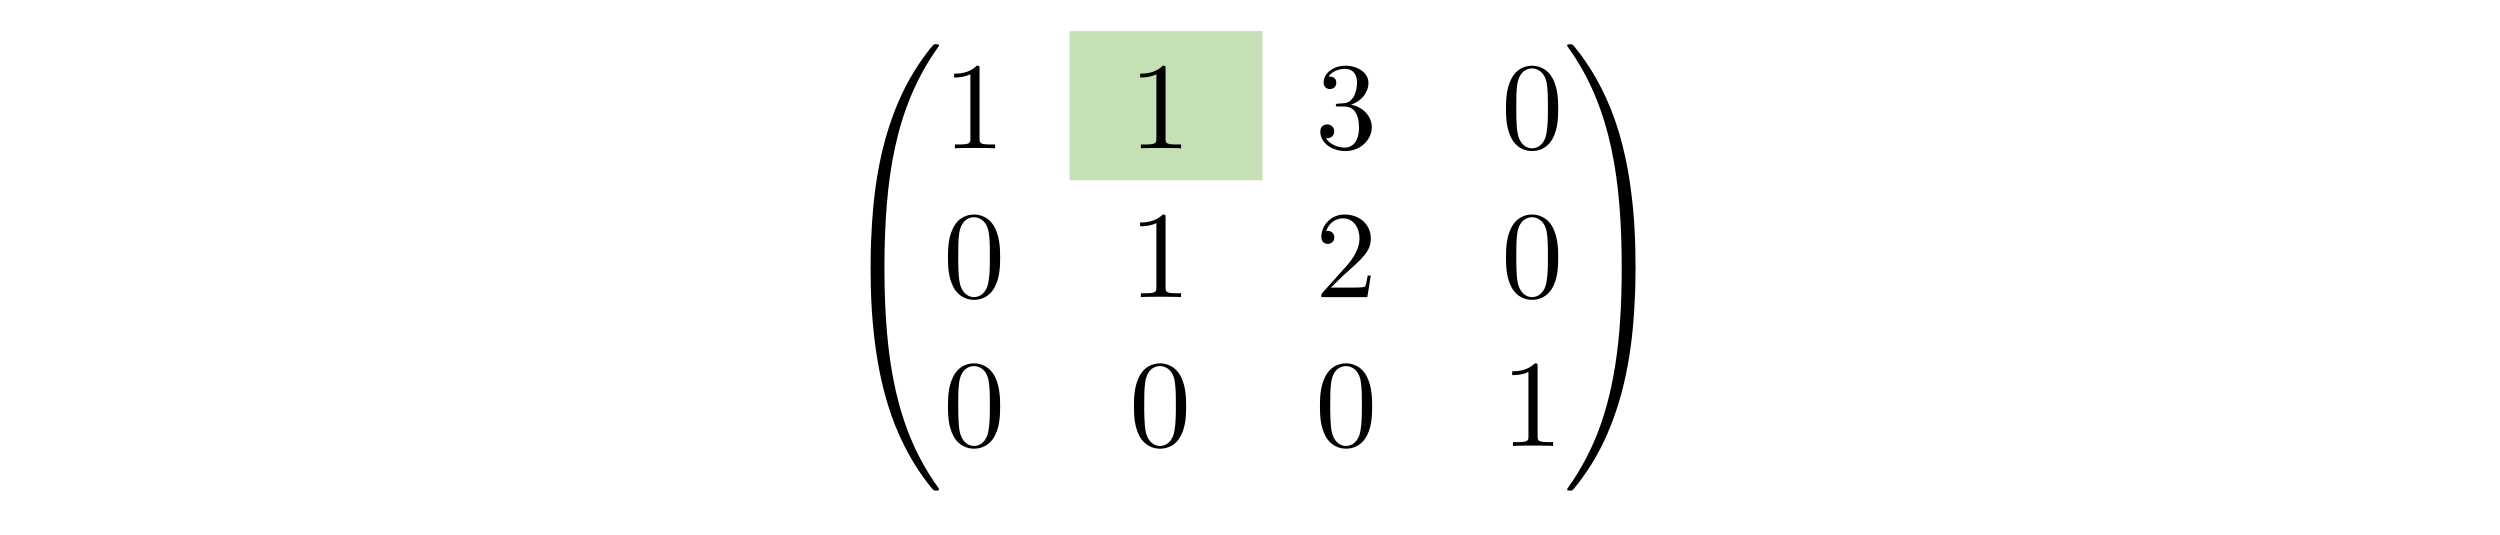
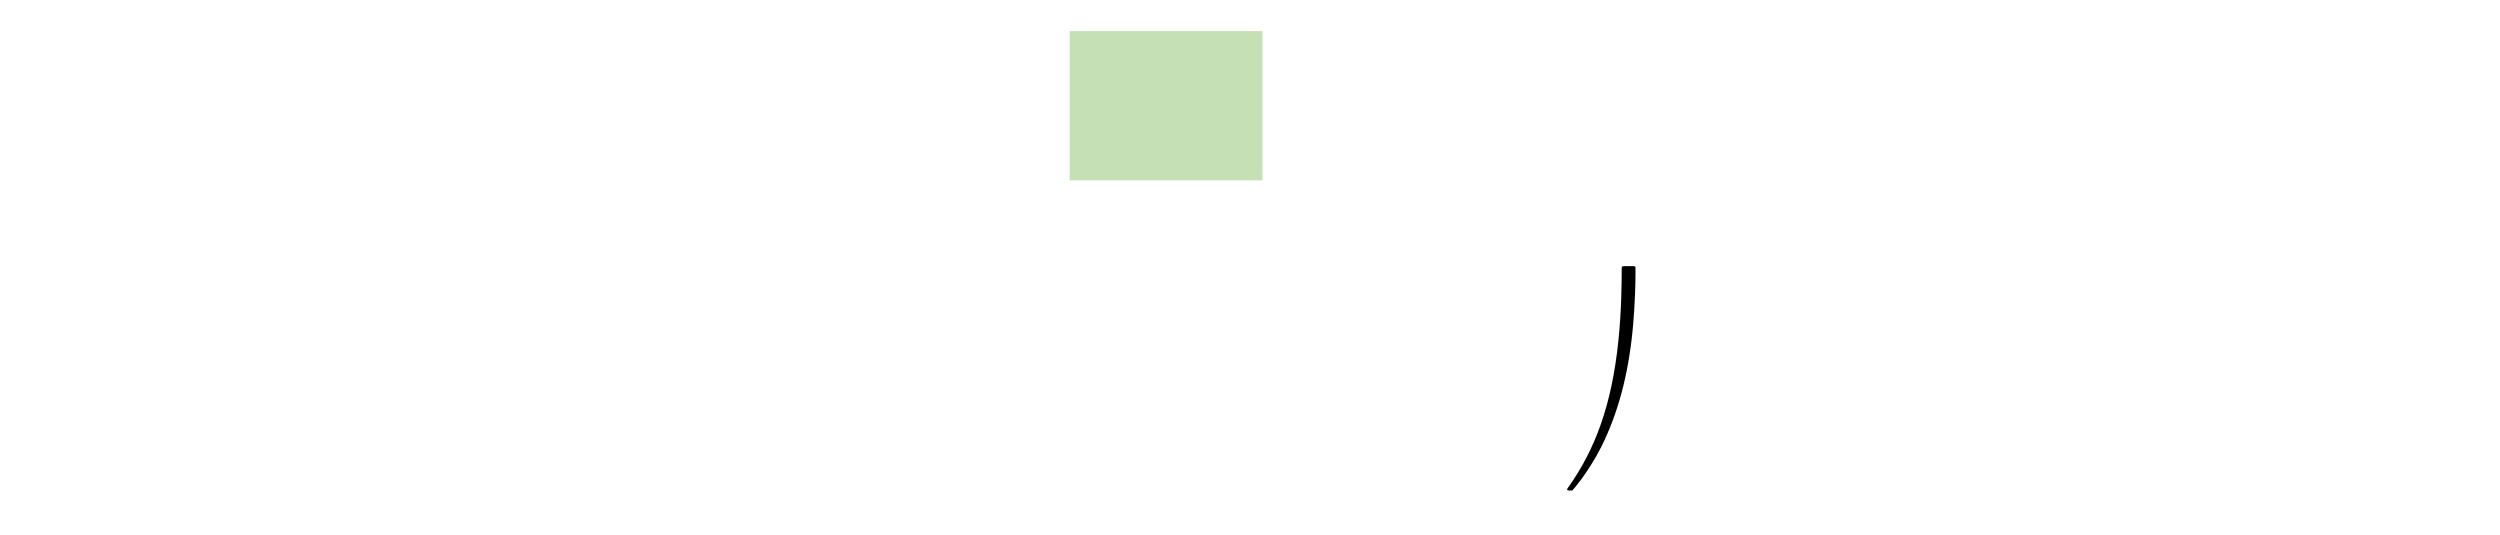
<svg xmlns="http://www.w3.org/2000/svg" width="402" height="86" overflow="hidden">
  <path fill="#C5E0B4" d="M172 5h31v24h-31z" />
-   <path d="M141.656 43.2c.44 0 .559 0 .559-.28.04-13.981 1.655-25.59 8.636-35.343.14-.18.14-.22.14-.26 0-.199-.14-.199-.459-.199s-.359 0-.399.04c-.08.06-2.613 2.972-4.627 6.981-2.633 5.266-4.288 11.31-5.026 18.57-.06.618-.48 4.766-.48 9.494v.778c.02.219.14.219.56.219h1.096" />
-   <path d="M140.56 42.798c-.42 0-.54 0-.56.22v.778c0 12.187 2.175 19.327 2.793 21.342 1.357 4.427 3.57 9.095 6.901 13.204.3.359.38.458.46.498.04.02.059.04.378.04.32 0 .459 0 .459-.2 0-.04 0-.08-.12-.259-6.642-9.215-8.636-20.304-8.656-35.343 0-.28-.12-.28-.559-.28h-1.097M157.514 11.086c0-.478 0-.518-.459-.518-1.237 1.276-2.992 1.276-3.63 1.276v.619c.399 0 1.576 0 2.613-.519v10.332c0 .718-.06.957-1.855.957h-.638v.619c.698-.06 2.433-.06 3.23-.06.799 0 2.534 0 3.232.06v-.619h-.638c-1.795 0-1.855-.22-1.855-.957v-11.19M187.423 11.086c0-.478 0-.518-.459-.518-1.236 1.276-2.992 1.276-3.63 1.276v.619c.399 0 1.576 0 2.613-.519v10.332c0 .718-.06.957-1.855.957h-.638v.619c.698-.06 2.433-.06 3.231-.06s2.533 0 3.231.06v-.619h-.638c-1.795 0-1.855-.22-1.855-.957v-11.19M217.253 16.83c1.635-.538 2.792-1.934 2.792-3.51 0-1.635-1.755-2.752-3.67-2.752-2.015 0-3.53 1.197-3.53 2.712 0 .659.438 1.037 1.017 1.037.618 0 1.017-.438 1.017-1.017 0-.997-.938-.997-1.236-.997.617-.977 1.934-1.237 2.652-1.237.818 0 1.915.44 1.915 2.234 0 .24-.04 1.396-.558 2.274-.599.957-1.277 1.017-1.776 1.037-.16.02-.638.06-.778.06-.16.02-.3.04-.3.24 0 .219.14.219.48.219h.877c1.636 0 2.374 1.356 2.374 3.31 0 2.713-1.376 3.292-2.254 3.292-.858 0-2.354-.34-3.052-1.516.698.1 1.317-.34 1.317-1.097 0-.718-.539-1.117-1.117-1.117-.479 0-1.118.28-1.118 1.157 0 1.815 1.856 3.131 4.03 3.131 2.433 0 4.249-1.815 4.249-3.85 0-1.635-1.257-3.19-3.331-3.61M250.56 17.469c0-1.596-.1-3.191-.798-4.667-.918-1.915-2.553-2.234-3.391-2.234-1.197 0-2.653.518-3.471 2.373-.638 1.376-.738 2.932-.738 4.528 0 1.496.08 3.29.898 4.807.858 1.615 2.313 2.014 3.291 2.014 1.077 0 2.593-.419 3.471-2.313.638-1.377.738-2.932.738-4.508Zm-4.209 6.383c-.778 0-1.955-.5-2.314-2.414-.219-1.197-.219-3.032-.219-4.208 0-1.277 0-2.593.159-3.67.38-2.374 1.875-2.553 2.374-2.553.658 0 1.974.359 2.354 2.333.199 1.117.199 2.633.199 3.89 0 1.495 0 2.852-.219 4.128-.3 1.895-1.437 2.494-2.334 2.494M160.825 41.395c0-1.596-.1-3.191-.798-4.667-.918-1.915-2.553-2.234-3.39-2.234-1.198 0-2.654.518-3.471 2.373-.639 1.376-.738 2.932-.738 4.528 0 1.496.08 3.29.897 4.807.858 1.615 2.314 2.014 3.291 2.014 1.077 0 2.593-.419 3.47-2.313.639-1.377.739-2.932.739-4.508Zm-4.209 6.382c-.778 0-1.954-.498-2.313-2.413-.22-1.197-.22-3.032-.22-4.208 0-1.277 0-2.593.16-3.67.379-2.374 1.875-2.554 2.373-2.554.658 0 1.975.36 2.354 2.334.2 1.117.2 2.633.2 3.89 0 1.495 0 2.852-.22 4.128-.3 1.895-1.436 2.493-2.334 2.493M187.423 35.012c0-.478 0-.518-.459-.518-1.236 1.276-2.992 1.276-3.63 1.276v.618c.399 0 1.576 0 2.613-.518v10.332c0 .718-.06.957-1.855.957h-.638v.618c.698-.06 2.433-.06 3.231-.06s2.533 0 3.231.06v-.618h-.638c-1.795 0-1.855-.22-1.855-.957v-11.19M214.001 46.242l2.115-2.055c3.111-2.752 4.308-3.83 4.308-5.824 0-2.274-1.795-3.87-4.229-3.87-2.254 0-3.73 1.836-3.73 3.61 0 1.118.998 1.118 1.057 1.118.34 0 1.038-.24 1.038-1.057 0-.519-.36-1.038-1.057-1.038-.16 0-.2 0-.26.02.46-1.296 1.536-2.034 2.693-2.034 1.815 0 2.672 1.616 2.672 3.251 0 1.596-.997 3.172-2.093 4.408l-3.83 4.268c-.22.22-.22.26-.22.738h7.4l.559-3.47h-.499c-.1.598-.24 1.476-.439 1.775-.14.16-1.456.16-1.894.16h-3.59M250.56 41.395c0-1.596-.1-3.191-.798-4.667-.918-1.915-2.553-2.234-3.391-2.234-1.197 0-2.653.518-3.471 2.373-.638 1.376-.738 2.932-.738 4.528 0 1.496.08 3.29.898 4.807.858 1.615 2.313 2.014 3.291 2.014 1.077 0 2.593-.419 3.471-2.313.638-1.377.738-2.932.738-4.508Zm-4.209 6.382c-.778 0-1.955-.498-2.314-2.413-.219-1.197-.219-3.032-.219-4.208 0-1.277 0-2.593.159-3.67.38-2.374 1.875-2.554 2.374-2.554.658 0 1.974.36 2.354 2.334.199 1.117.199 2.633.199 3.89 0 1.495 0 2.852-.219 4.128-.3 1.895-1.437 2.493-2.334 2.493M160.825 65.328c0-1.596-.1-3.191-.798-4.667-.918-1.915-2.553-2.234-3.39-2.234-1.198 0-2.654.518-3.471 2.373-.639 1.376-.738 2.932-.738 4.528 0 1.496.08 3.29.897 4.807.858 1.615 2.314 2.014 3.291 2.014 1.077 0 2.593-.419 3.47-2.313.639-1.377.739-2.932.739-4.508Zm-4.209 6.383c-.778 0-1.954-.5-2.313-2.414-.22-1.197-.22-3.032-.22-4.208 0-1.277 0-2.593.16-3.67.379-2.374 1.875-2.553 2.373-2.553.658 0 1.975.359 2.354 2.333.2 1.117.2 2.633.2 3.89 0 1.496 0 2.852-.22 4.128-.3 1.895-1.436 2.494-2.334 2.494M190.734 65.328c0-1.596-.1-3.191-.798-4.667-.917-1.915-2.553-2.234-3.39-2.234-1.197 0-2.653.518-3.471 2.373-.638 1.376-.738 2.932-.738 4.528 0 1.496.08 3.29.897 4.807.858 1.615 2.314 2.014 3.291 2.014 1.077 0 2.593-.419 3.471-2.313.638-1.377.738-2.932.738-4.508Zm-4.209 6.383c-.778 0-1.954-.5-2.313-2.414-.22-1.197-.22-3.032-.22-4.208 0-1.277 0-2.593.16-3.67.379-2.374 1.875-2.553 2.373-2.553.659 0 1.975.359 2.354 2.333.2 1.117.2 2.633.2 3.89 0 1.496 0 2.852-.22 4.128-.3 1.895-1.436 2.494-2.334 2.494M220.643 65.328c0-1.596-.1-3.191-.798-4.667-.918-1.915-2.553-2.234-3.39-2.234-1.198 0-2.653.518-3.471 2.373-.638 1.376-.738 2.932-.738 4.528 0 1.496.08 3.29.898 4.807.857 1.615 2.313 2.014 3.29 2.014 1.078 0 2.594-.419 3.471-2.313.638-1.377.738-2.932.738-4.508Zm-4.208 6.383c-.779 0-1.955-.5-2.314-2.414-.22-1.197-.22-3.032-.22-4.208 0-1.277 0-2.593.16-3.67.38-2.374 1.875-2.553 2.374-2.553.658 0 1.974.359 2.353 2.333.2 1.117.2 2.633.2 3.89 0 1.496 0 2.852-.22 4.128-.3 1.895-1.436 2.494-2.333 2.494M247.248 58.945c0-.478 0-.518-.458-.518-1.237 1.276-2.992 1.276-3.631 1.276v.619c.4 0 1.576 0 2.613-.519v10.332c0 .718-.06.957-1.854.957h-.638v.619c.697-.06 2.432-.06 3.23-.06.799 0 2.534 0 3.232.06v-.619h-.638c-1.795 0-1.856-.22-1.856-.957v-11.19M262.985 42.203c0-12.187-2.174-19.328-2.792-21.342-1.357-4.428-3.571-9.095-6.902-13.204-.298-.36-.378-.459-.458-.499-.04-.02-.06-.04-.379-.04-.3 0-.459 0-.459.2 0 .04 0 .08.26.439 6.94 9.693 8.496 21.66 8.516 35.164 0 .279.12.279.558.279h1.098c.418 0 .538 0 .558-.22v-.777" />
  <path d="M262.985 43.018c-.02-.22-.14-.22-.558-.22h-1.098c-.438 0-.558 0-.558.28 0 2.054-.02 6.801-.539 11.768-1.077 10.312-3.729 17.452-8.098 23.575-.139.18-.139.22-.139.26 0 .2.159.2.459.2.319 0 .359 0 .399-.04.079-.06 2.613-2.973 4.627-6.982 2.633-5.265 4.288-11.309 5.026-18.57.06-.617.479-4.766.479-9.493v-.778" />
</svg>